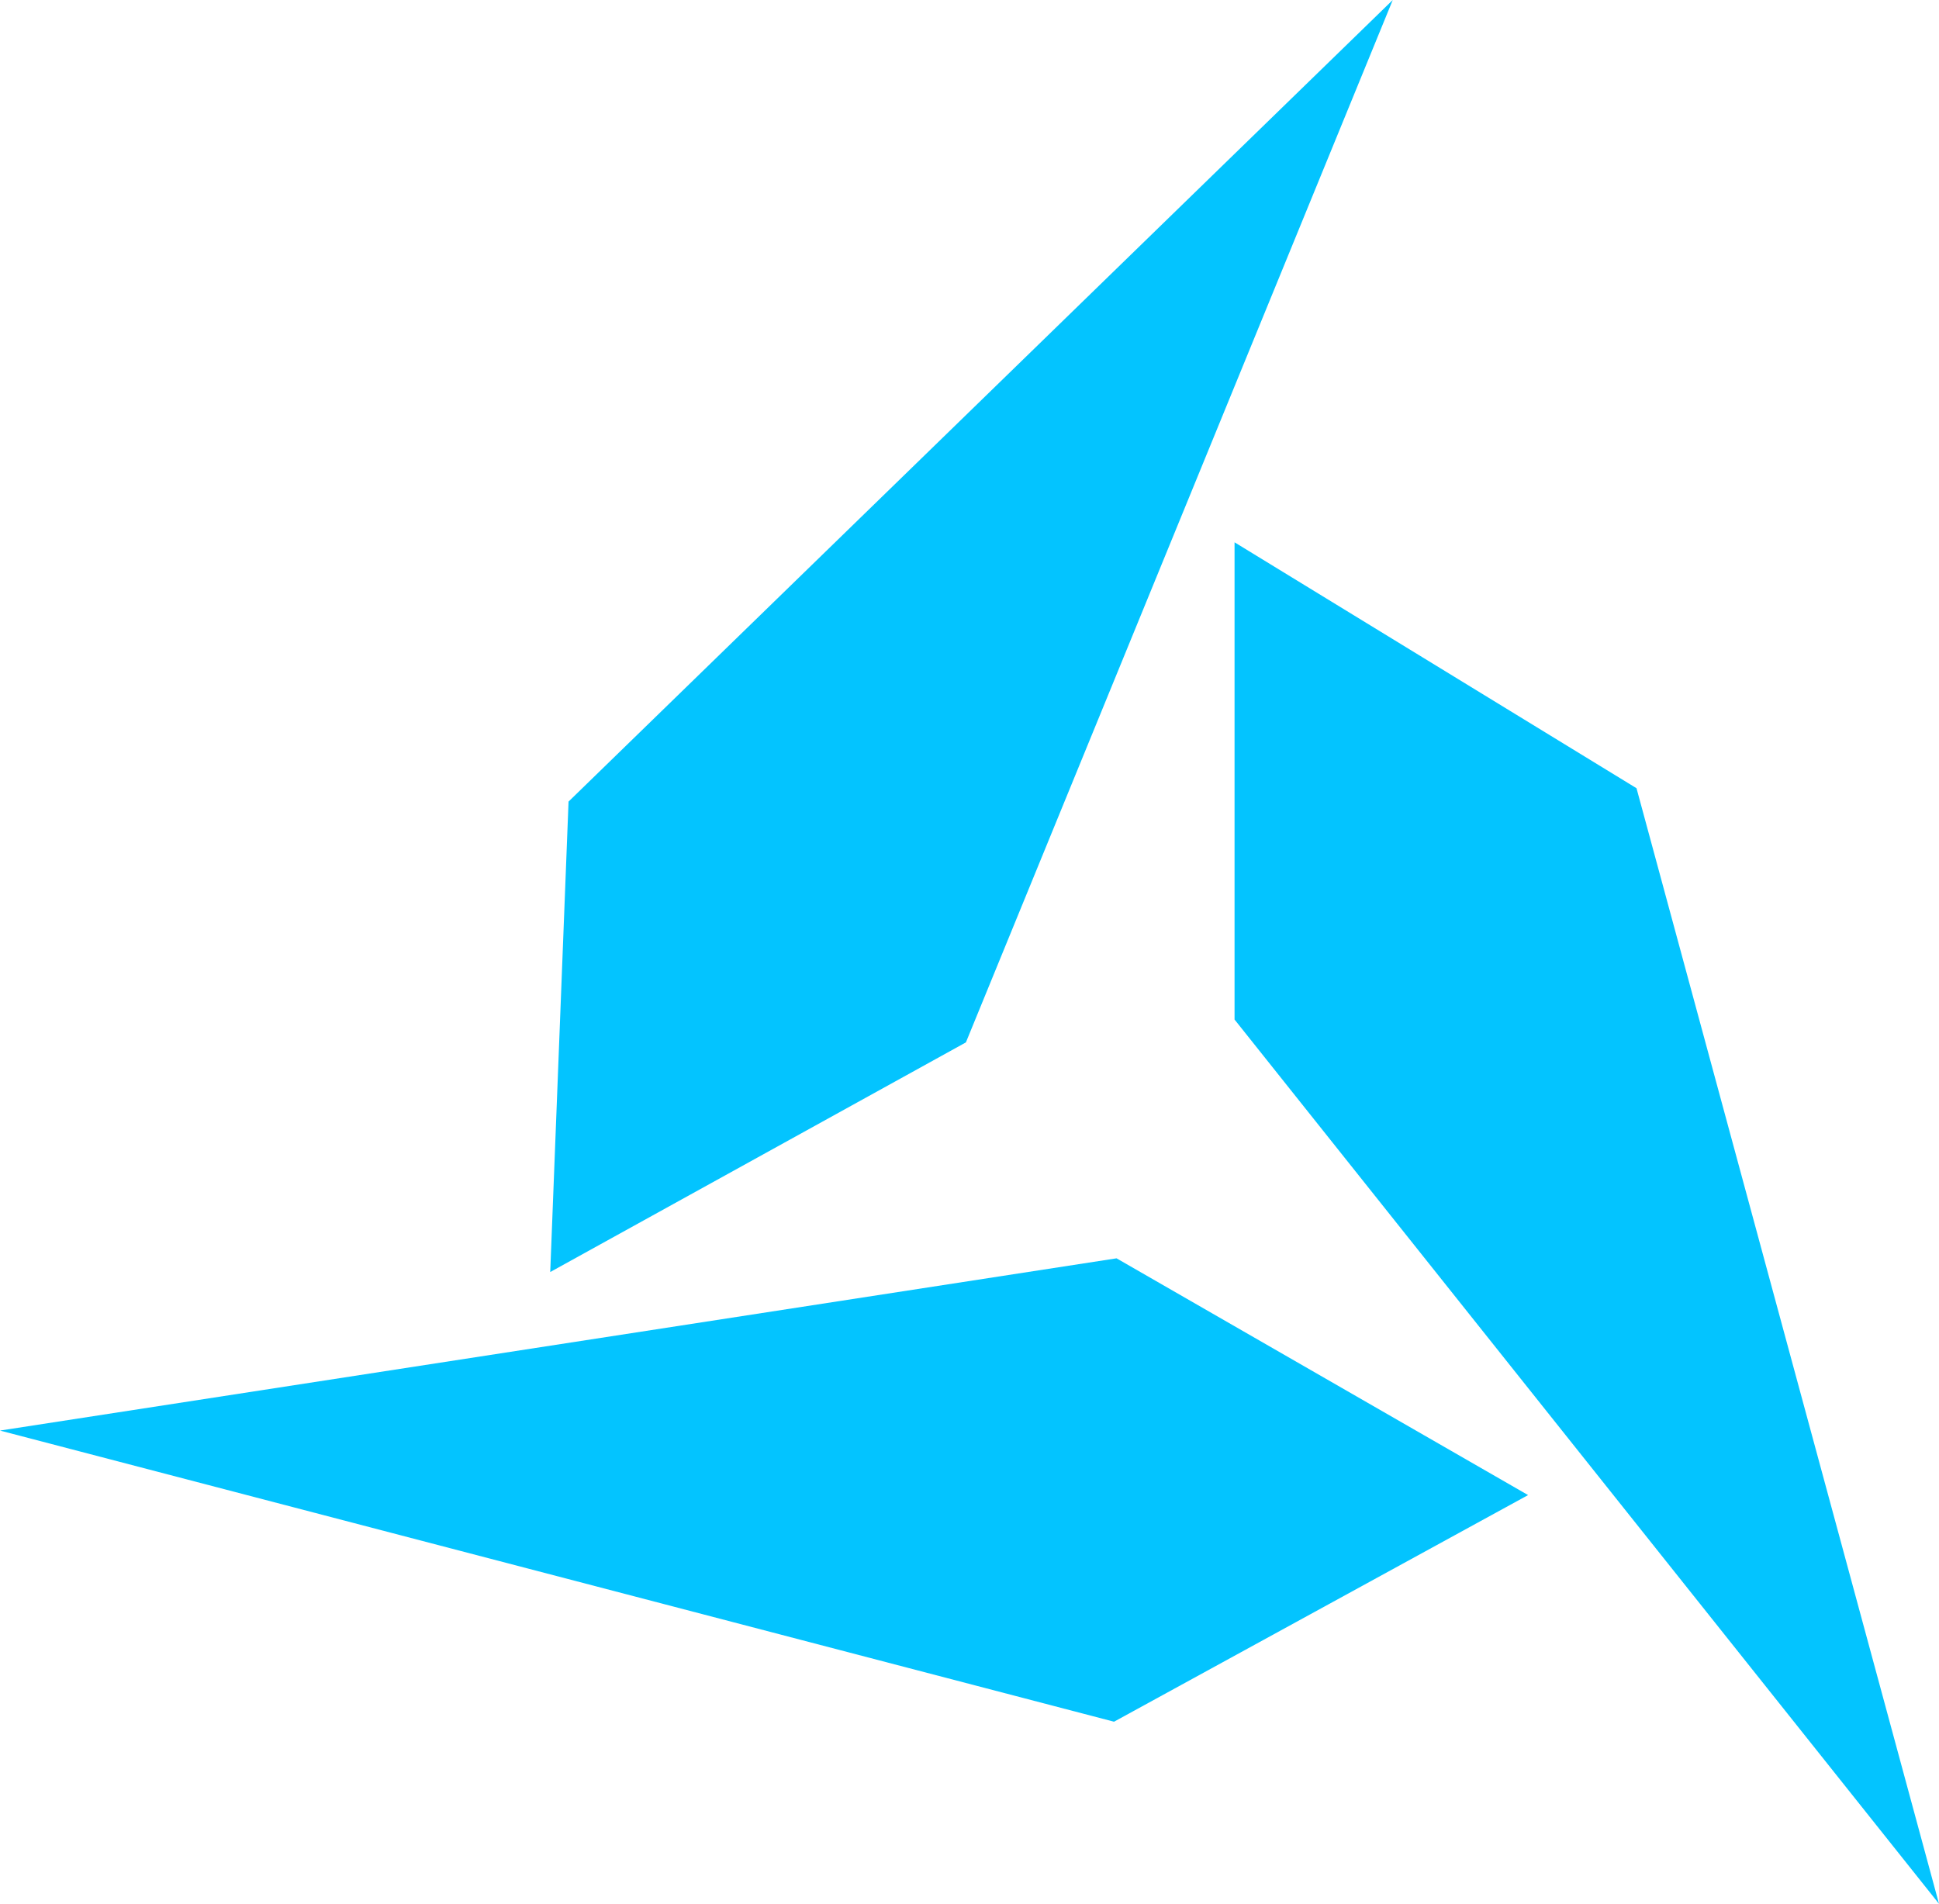
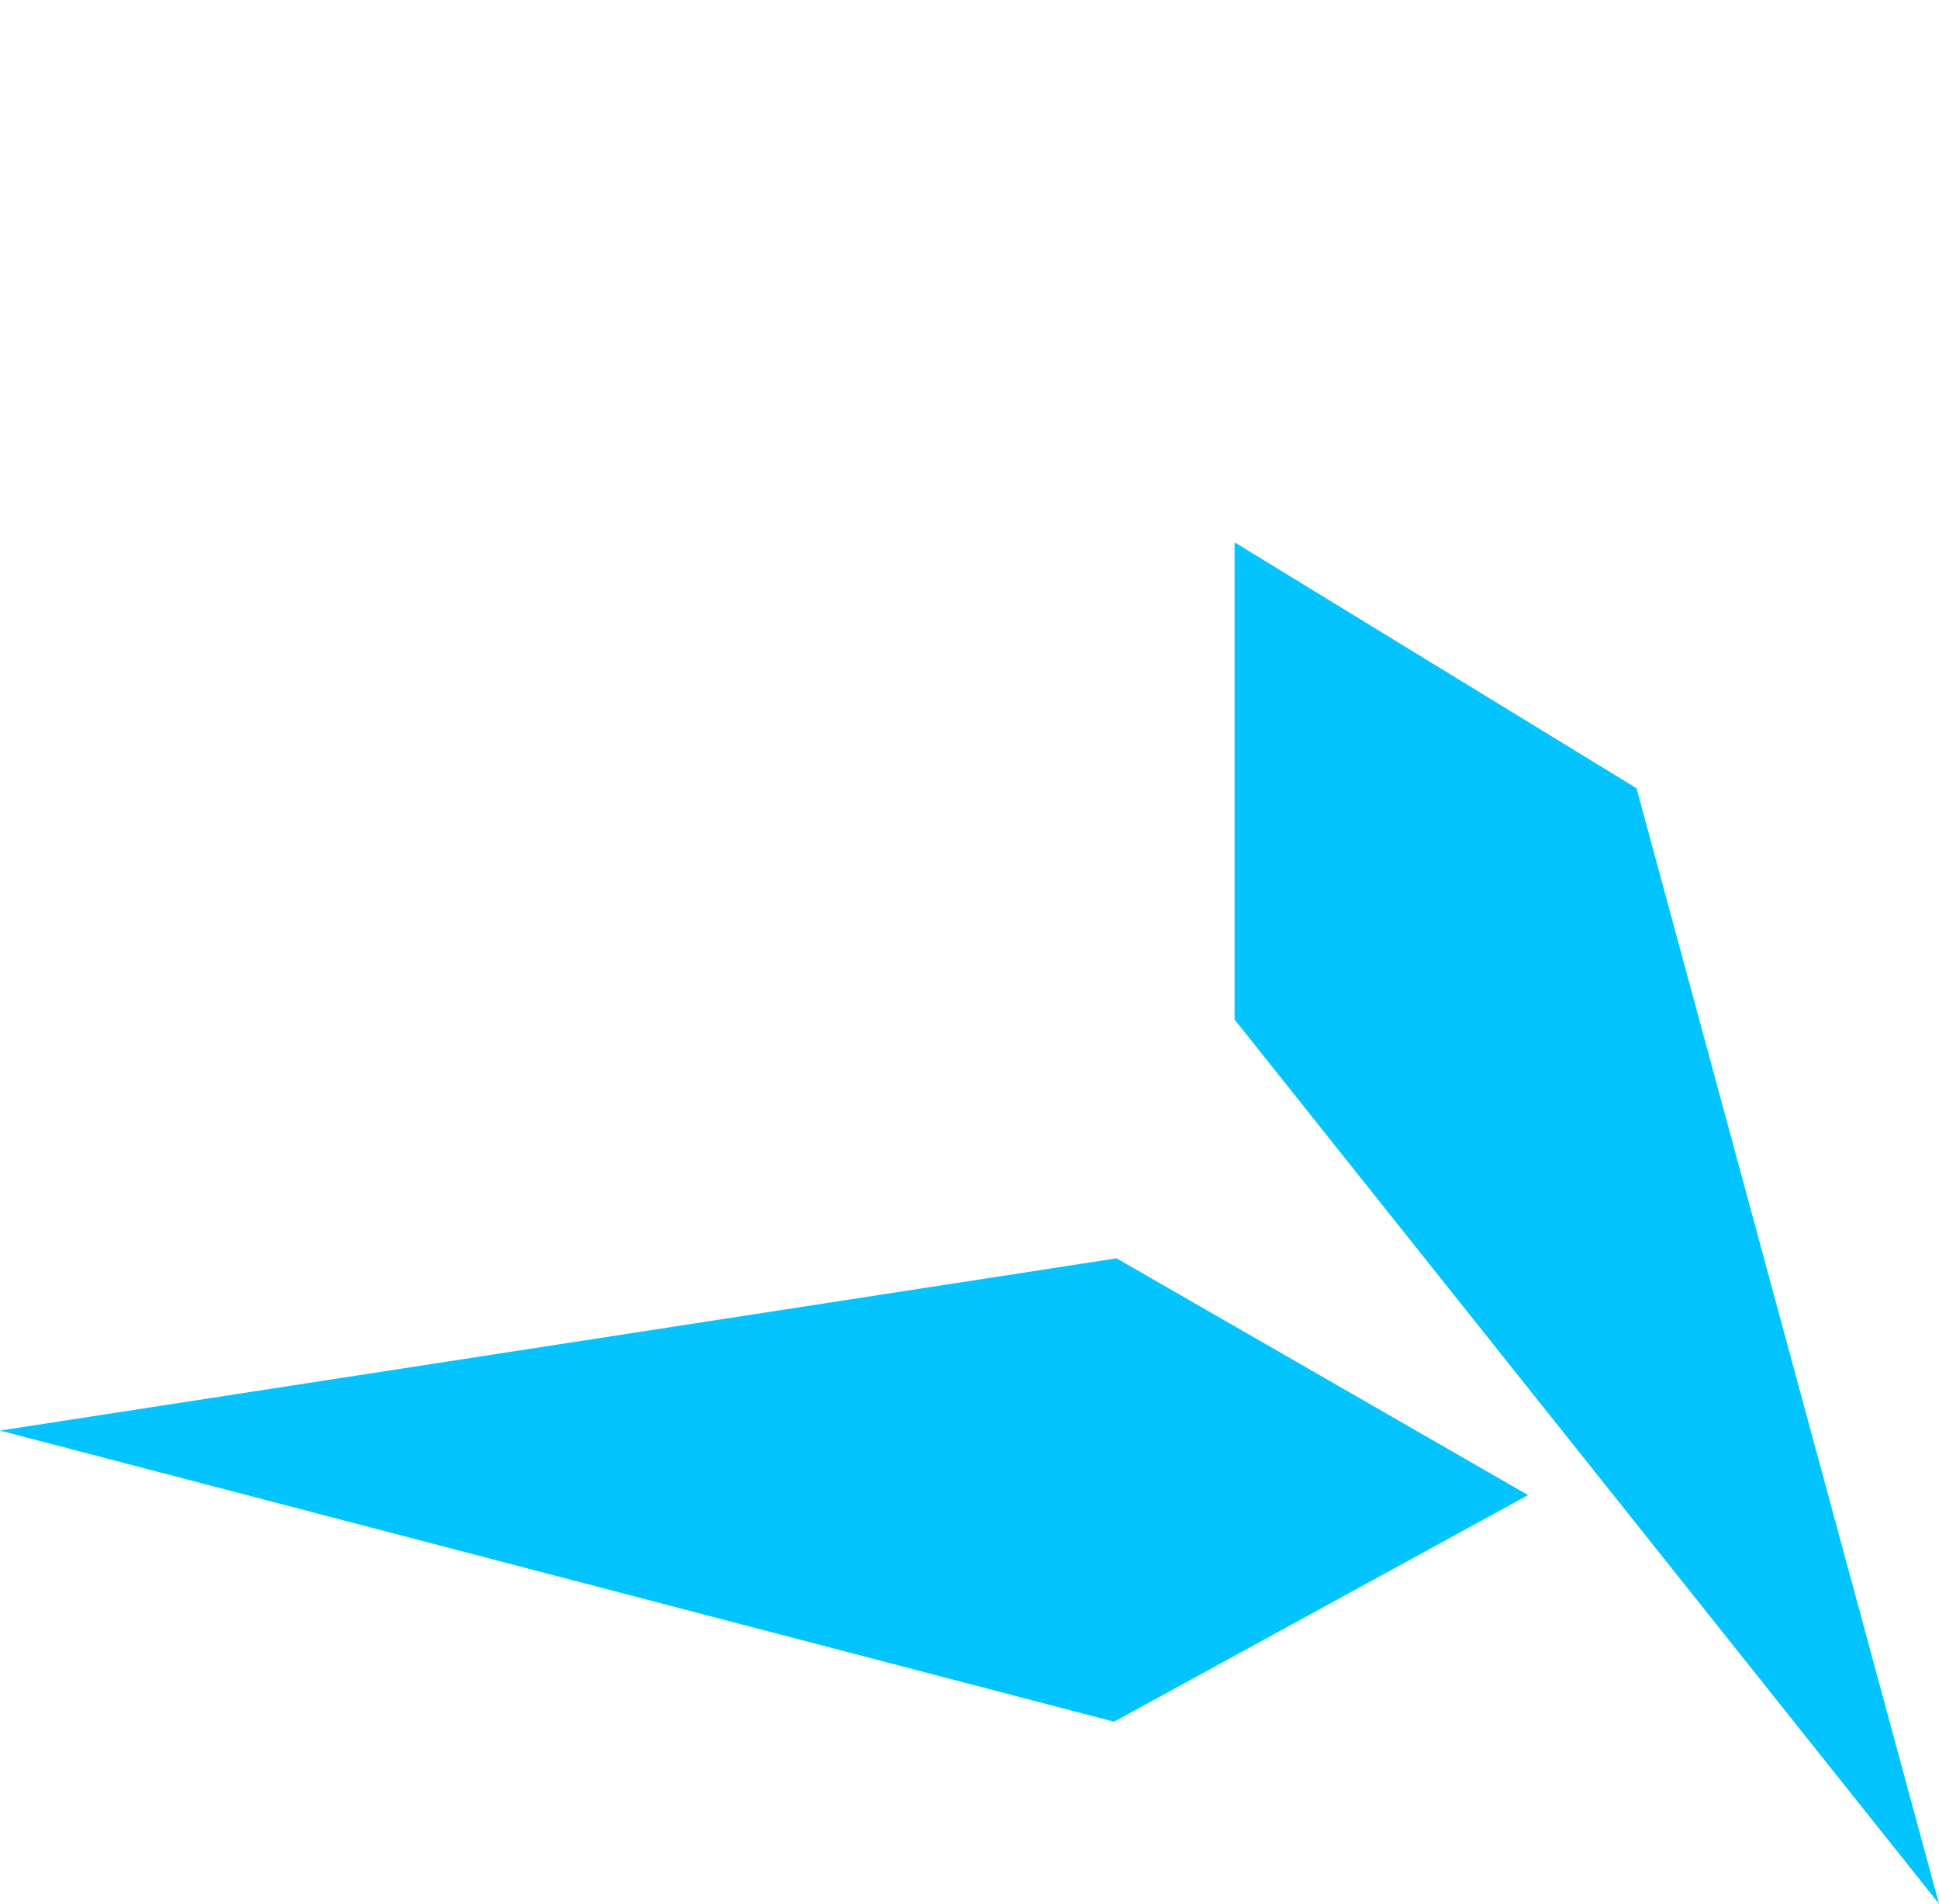
<svg xmlns="http://www.w3.org/2000/svg" viewBox="0 0 277.37 272.35">
  <defs>
    <style>.a{fill:#03c4ff;}</style>
  </defs>
  <polygon class="a" points="176.6 77.58 176.6 145.85 277.37 272.35 234.1 112.76 176.6 77.58" />
  <polygon class="a" points="218.59 213.88 159.72 180.01 0 204.65 159.36 246.3 218.59 213.88" />
-   <polygon class="a" points="78.71 181.97 138.17 149.12 199.23 0 81.33 114.67 78.71 181.97" />
</svg>